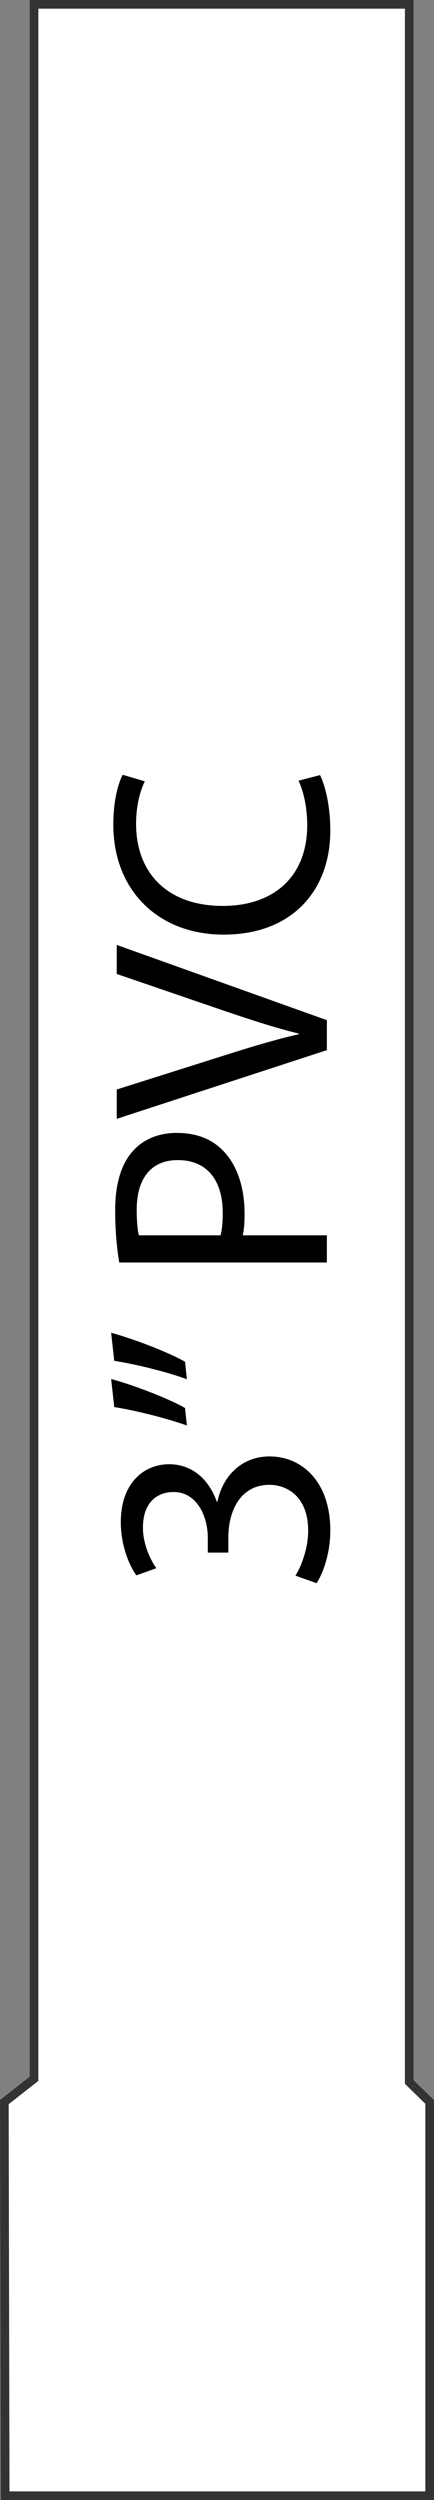
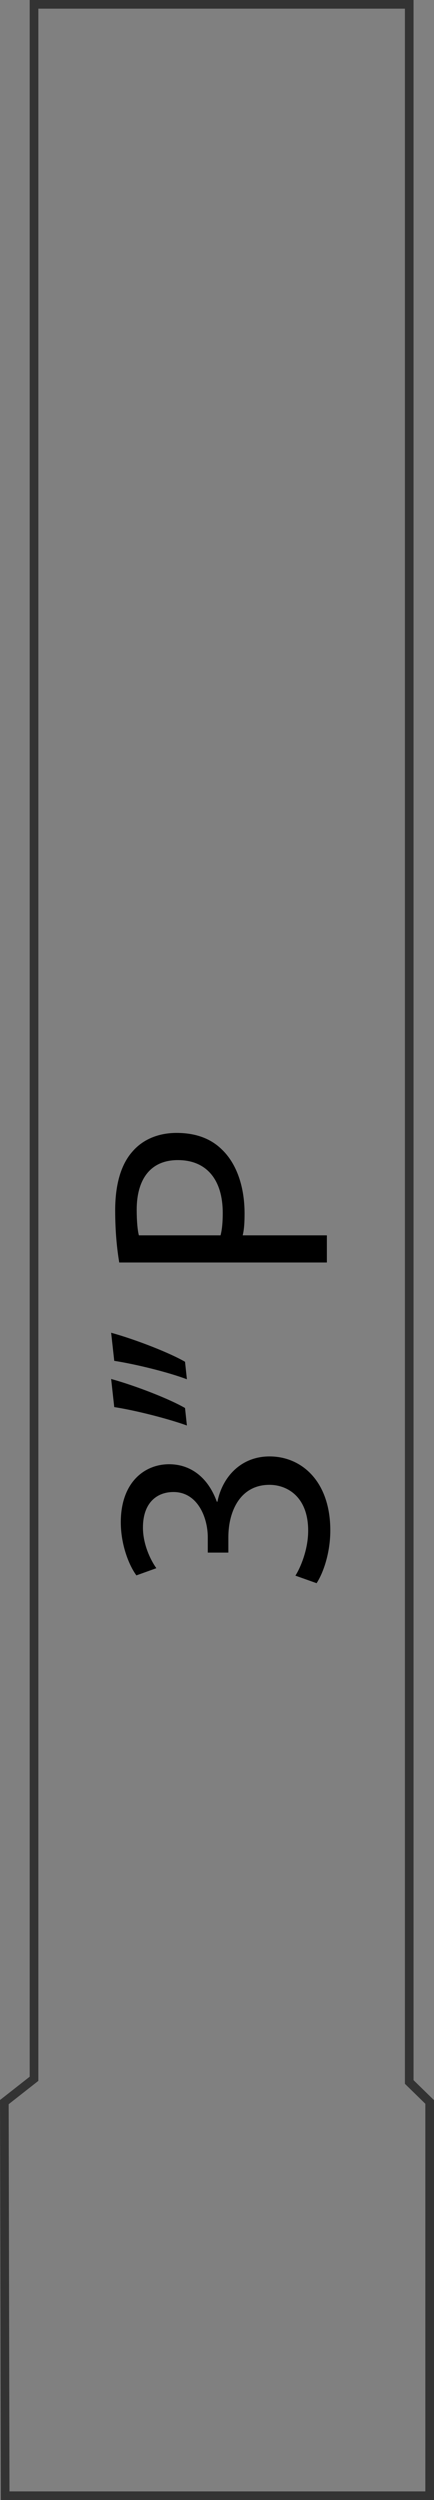
<svg xmlns="http://www.w3.org/2000/svg" id="Layer_1" enable-background="new 0 0 50.108 288.231" xml:space="preserve" viewBox="0 0 50.108 288.231" version="1.1" y="0px" x="0px">
  <rect x="0" y="0" width="50.108" height="288.231" fill="#808080" stroke="none" />
  <g>
-     <polygon points="3.927 0.5 3.927 239.66 0.502 242.35 0.596 287.73 49.609 287.73 49.609 242.33 47.249 240.03 47.249 0.5" fill="#FFFFFF" />
    <path d="m0.096 288.23l-0.096-46.12 3.427-2.69v-239.42h44.32v239.82l2.361 2.305v46.11h-50.012zm4.332-48.33l-3.427 2.691 0.094 44.639h48.013v-44.688l-2.359-2.303v-239.24h-42.321v238.9zm-0.501-238.9v-0.499 0.499z" fill="#333333" />
  </g>
  <g>
    <path d="m34.104 181.66c0.576-0.9 1.476-2.988 1.476-5.184 0-4.068-2.592-5.328-4.536-5.292-3.275 0.036-4.679 2.987-4.679 6.048v1.764h-2.376v-1.764c0-2.305-1.188-5.22-3.959-5.22-1.872 0-3.527 1.188-3.527 4.104 0 1.872 0.828 3.671 1.548 4.679l-2.304 0.828c-0.9-1.224-1.8-3.6-1.8-6.119 0-4.607 2.736-6.695 5.579-6.695 2.412 0 4.463 1.44 5.507 4.32h0.072c0.576-2.88 2.735-5.22 6.011-5.22 3.744 0 7.02 2.915 7.02 8.53 0 2.629-0.828 4.932-1.584 6.084l-2.448-0.87z" />
    <path d="m12.831 153.65c2.987 0.828 6.875 2.376 8.531 3.348l0.216 2.016c-2.087-0.792-5.831-1.728-8.387-2.124l-0.36-3.25zm0 5.33c2.987 0.828 6.875 2.376 8.531 3.348l0.216 2.016c-2.087-0.756-5.831-1.728-8.387-2.123l-0.36-3.25z" />
    <path d="m13.766 145.55c-0.252-1.512-0.468-3.491-0.468-6.011 0-3.095 0.72-5.363 2.016-6.803 1.152-1.332 2.916-2.124 5.076-2.124 2.195 0 3.923 0.648 5.183 1.872 1.764 1.656 2.664 4.355 2.664 7.416 0 0.936-0.036 1.799-0.217 2.52h9.719v3.131h-23.973zm11.699-3.13c0.18-0.684 0.252-1.548 0.252-2.592 0-3.779-1.836-6.083-5.184-6.083-3.204 0-4.751 2.268-4.751 5.723 0 1.368 0.108 2.412 0.252 2.952h9.431z" />
-     <path d="m37.739 121.07l-24.26 7.919v-3.383l11.95-3.78c3.276-1.044 6.228-1.944 9.071-2.592v-0.072c-2.808-0.684-5.867-1.692-9.035-2.771l-11.986-4.104v-3.348l24.26 8.675v3.45z" />
-     <path d="m36.948 89.358c0.576 1.152 1.188 3.456 1.188 6.407 0 6.839-4.355 11.986-12.311 11.986-7.595 0-12.742-5.147-12.742-12.67 0-3.023 0.648-4.931 1.08-5.759l2.556 0.756c-0.576 1.188-1.008 2.88-1.008 4.896 0 5.688 3.636 9.467 10.007 9.467 5.94 0 9.754-3.419 9.754-9.323 0-1.908-0.396-3.852-1.008-5.111l2.484-0.648z" />
  </g>
</svg>